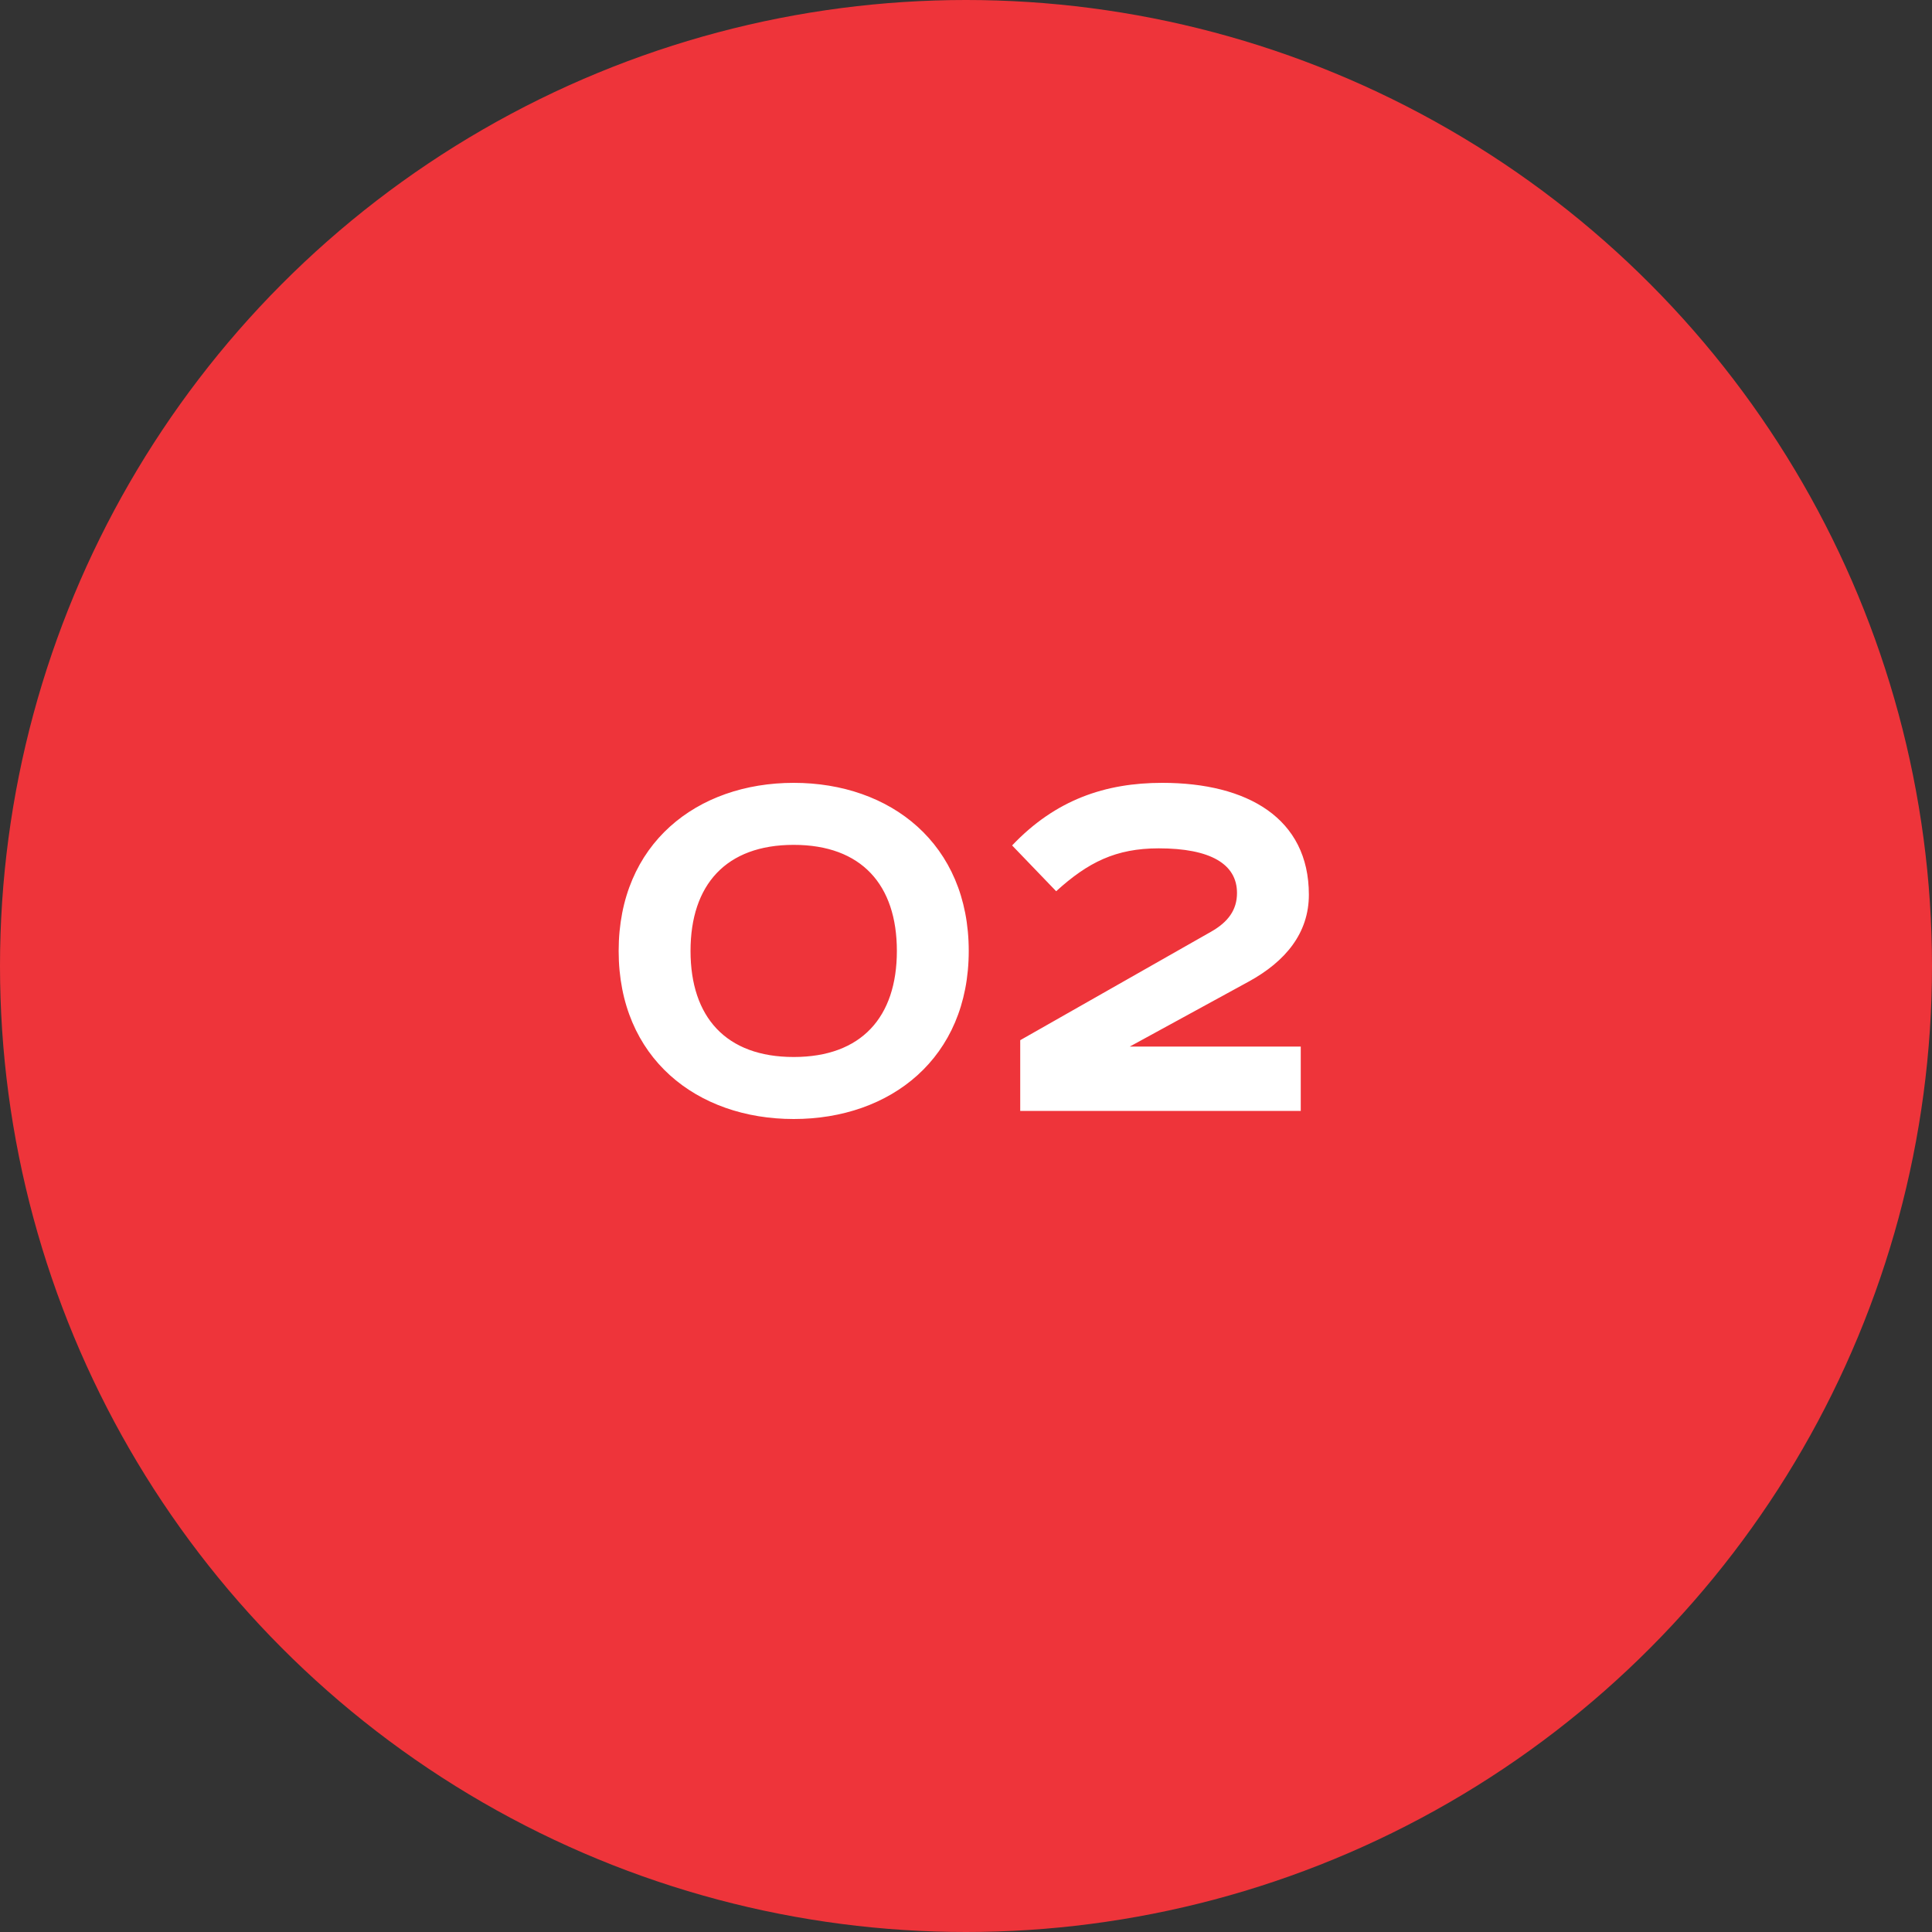
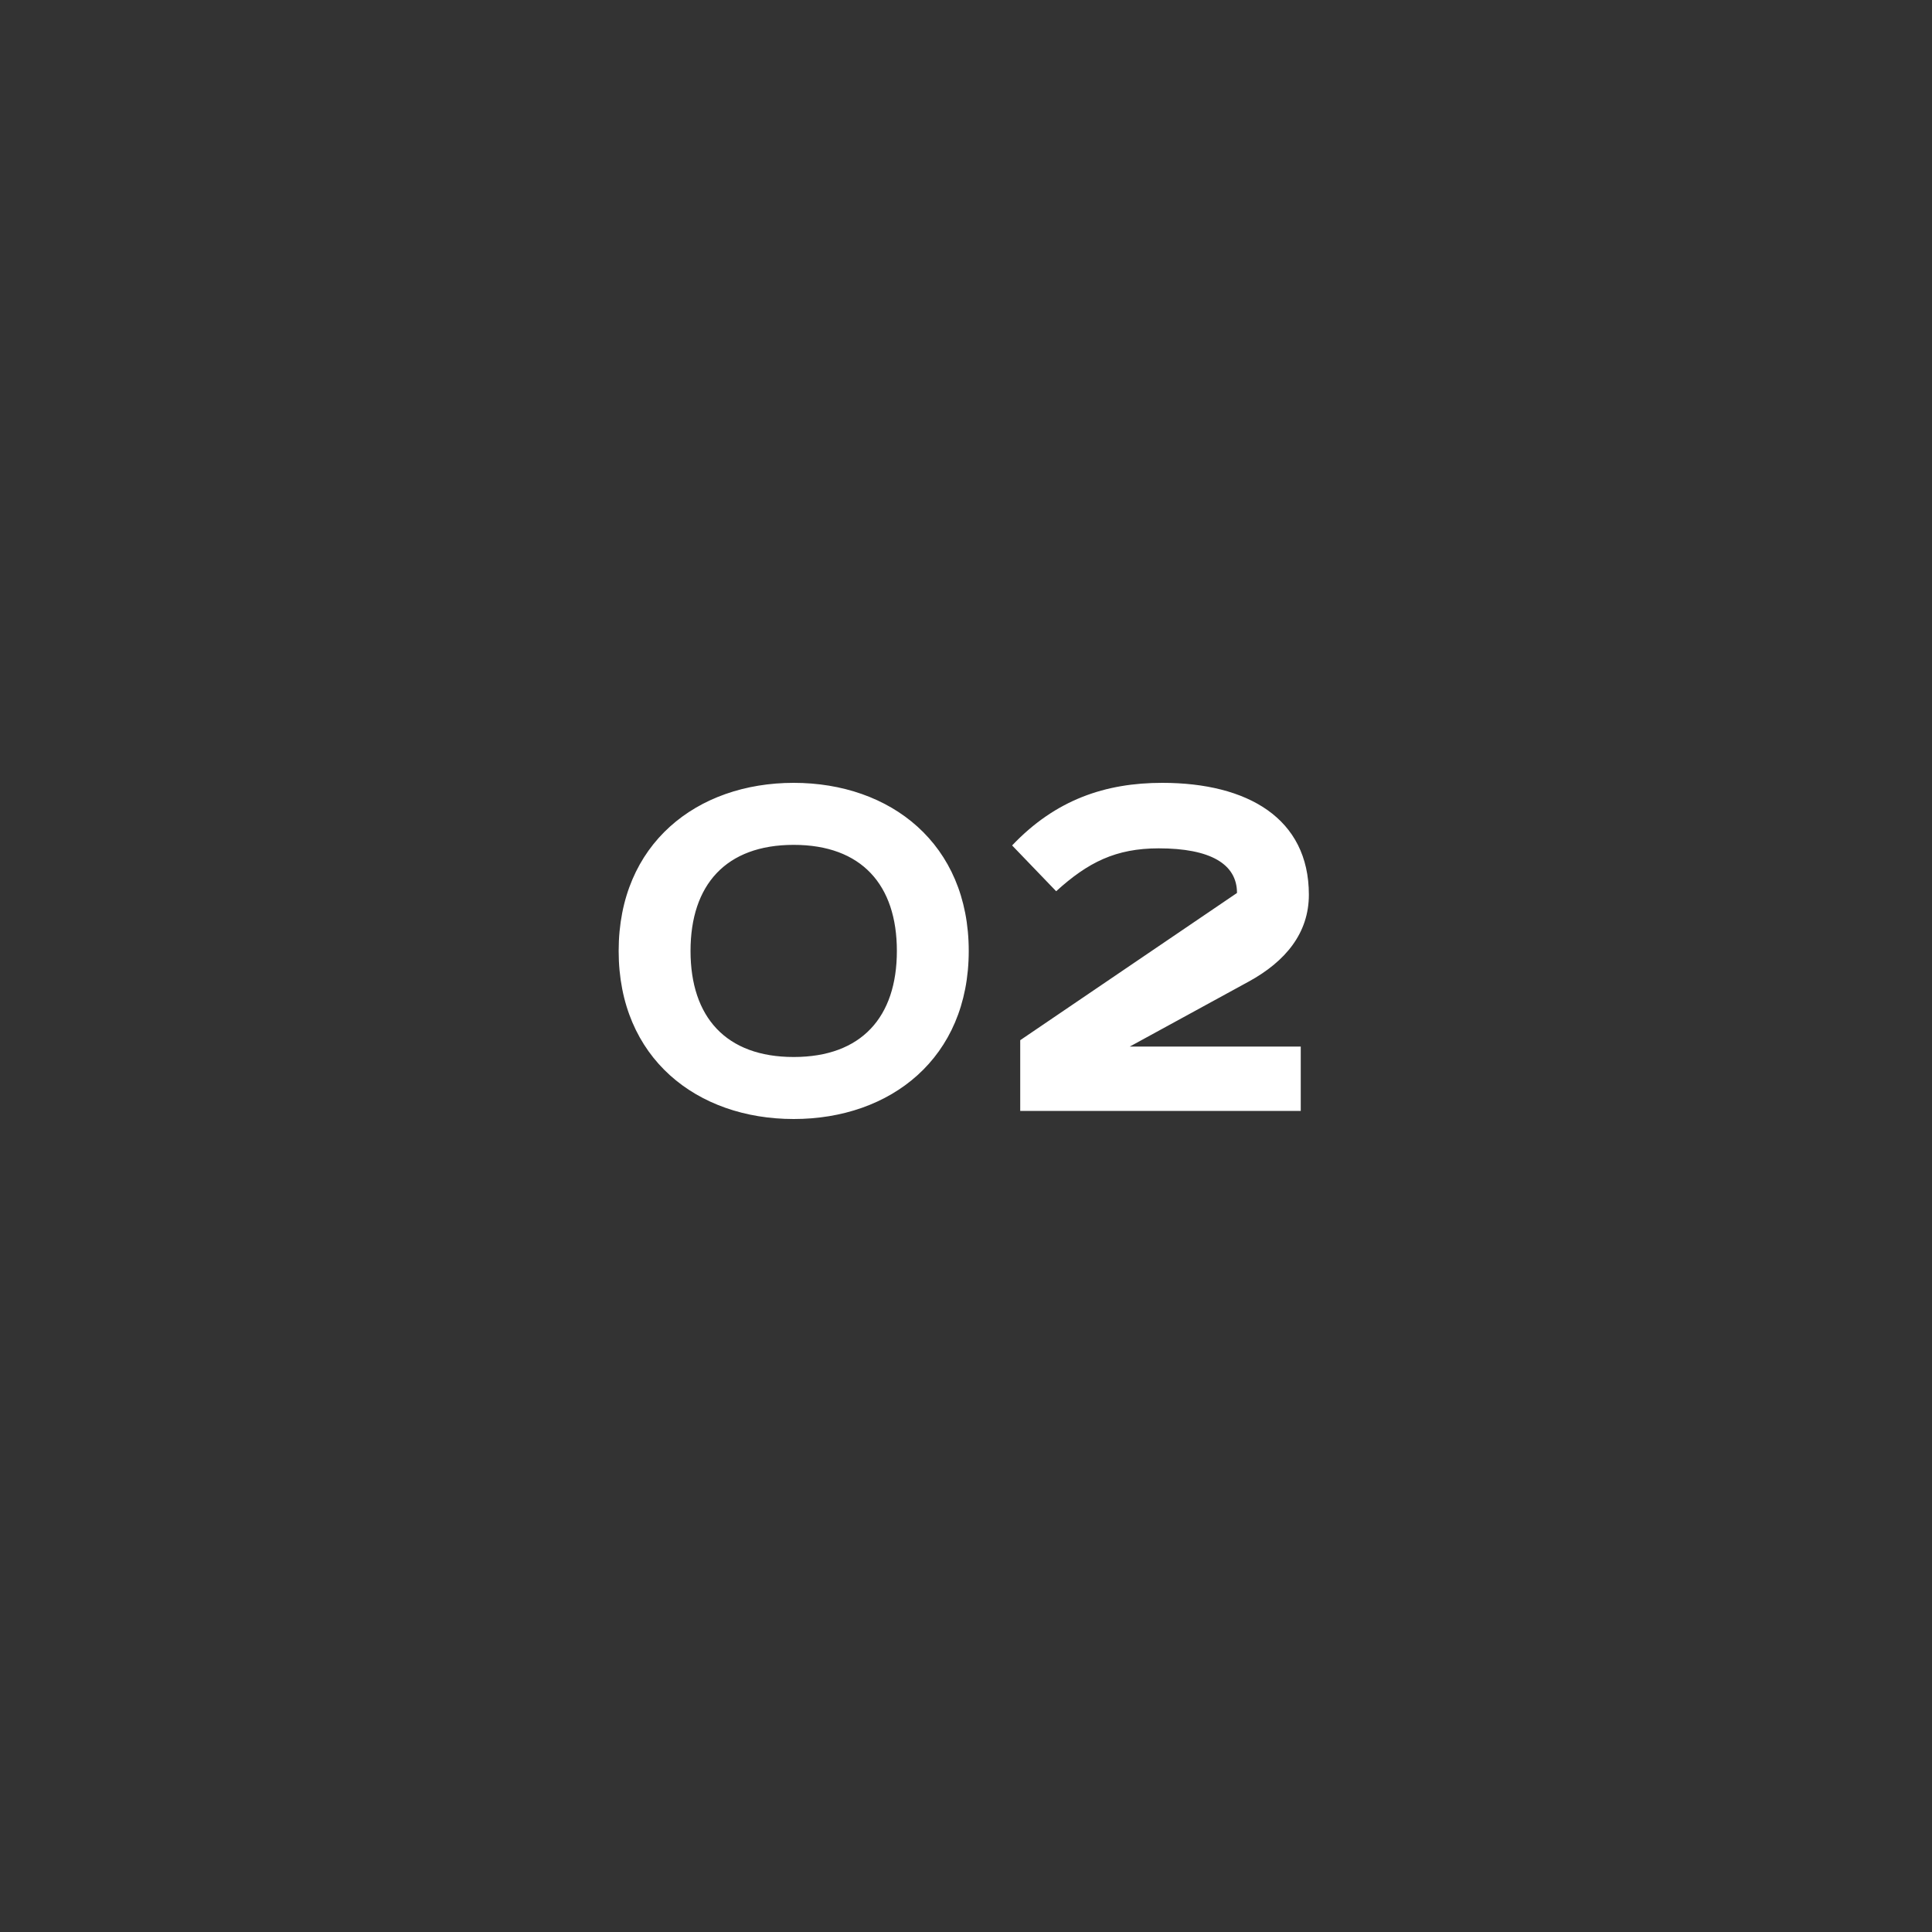
<svg xmlns="http://www.w3.org/2000/svg" width="120" height="120" viewBox="0 0 120 120" fill="none">
  <rect x="0" y="0" width="120" height="120" fill="#333333" stroke="none" />
-   <circle cx="60" cy="60" r="60" fill="#EE343A" />
-   <path d="M42.89 59.064C42.89 54.96 45.086 52.476 49.298 52.476C53.51 52.476 55.706 54.96 55.706 59.064C55.706 63.168 53.51 65.652 49.298 65.652C45.086 65.652 42.89 63.168 42.89 59.064ZM60.17 59.064C60.17 52.404 55.31 48.624 49.298 48.624C43.286 48.624 38.426 52.404 38.426 59.064C38.426 65.724 43.286 69.504 49.298 69.504C55.31 69.504 60.17 65.724 60.17 59.064ZM80.792 65.004H70.172L77.552 60.972C79.856 59.712 81.296 57.948 81.296 55.572C81.296 50.82 77.48 48.624 72.188 48.624C68.66 48.624 65.564 49.668 62.864 52.512L65.6 55.356C67.58 53.556 69.308 52.692 71.972 52.692C75.176 52.692 76.832 53.664 76.832 55.464C76.832 56.508 76.292 57.264 75.212 57.876L63.368 64.608V69H80.792V65.004Z" fill="white" />
+   <path d="M42.89 59.064C42.89 54.96 45.086 52.476 49.298 52.476C53.51 52.476 55.706 54.96 55.706 59.064C55.706 63.168 53.51 65.652 49.298 65.652C45.086 65.652 42.89 63.168 42.89 59.064ZM60.17 59.064C60.17 52.404 55.31 48.624 49.298 48.624C43.286 48.624 38.426 52.404 38.426 59.064C38.426 65.724 43.286 69.504 49.298 69.504C55.31 69.504 60.17 65.724 60.17 59.064ZM80.792 65.004H70.172L77.552 60.972C79.856 59.712 81.296 57.948 81.296 55.572C81.296 50.82 77.48 48.624 72.188 48.624C68.66 48.624 65.564 49.668 62.864 52.512L65.6 55.356C67.58 53.556 69.308 52.692 71.972 52.692C75.176 52.692 76.832 53.664 76.832 55.464L63.368 64.608V69H80.792V65.004Z" fill="white" />
</svg>